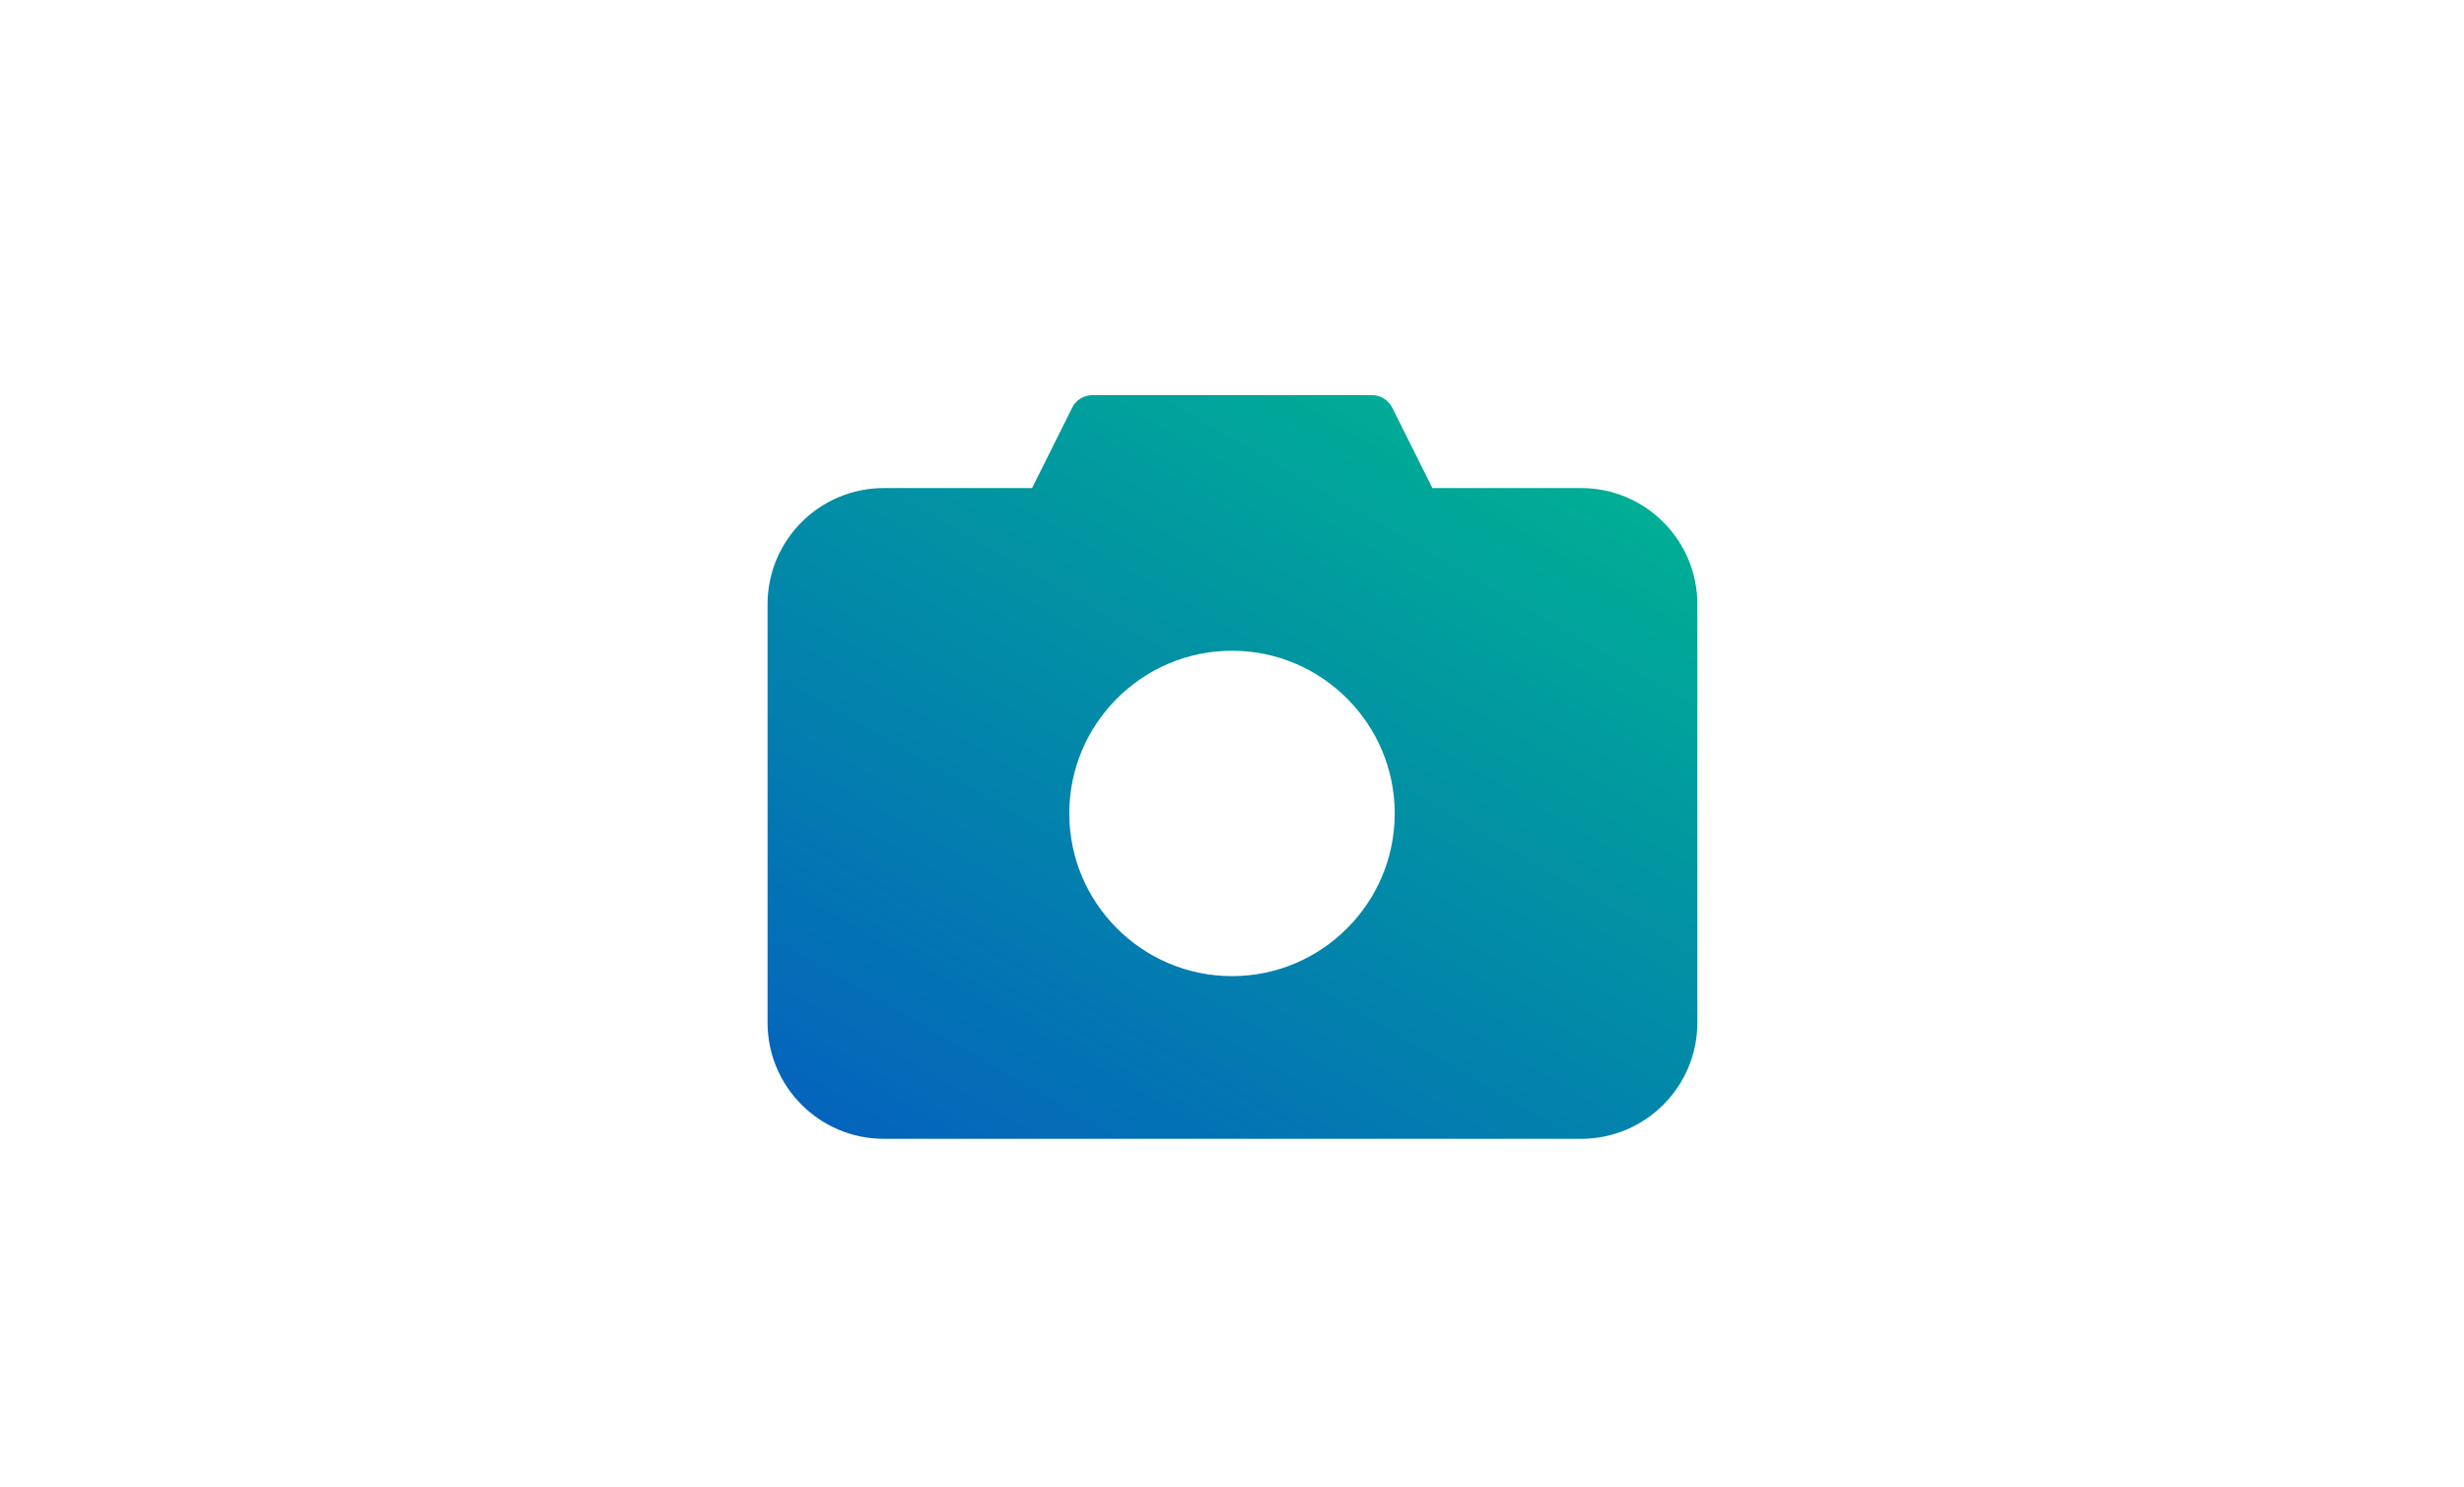
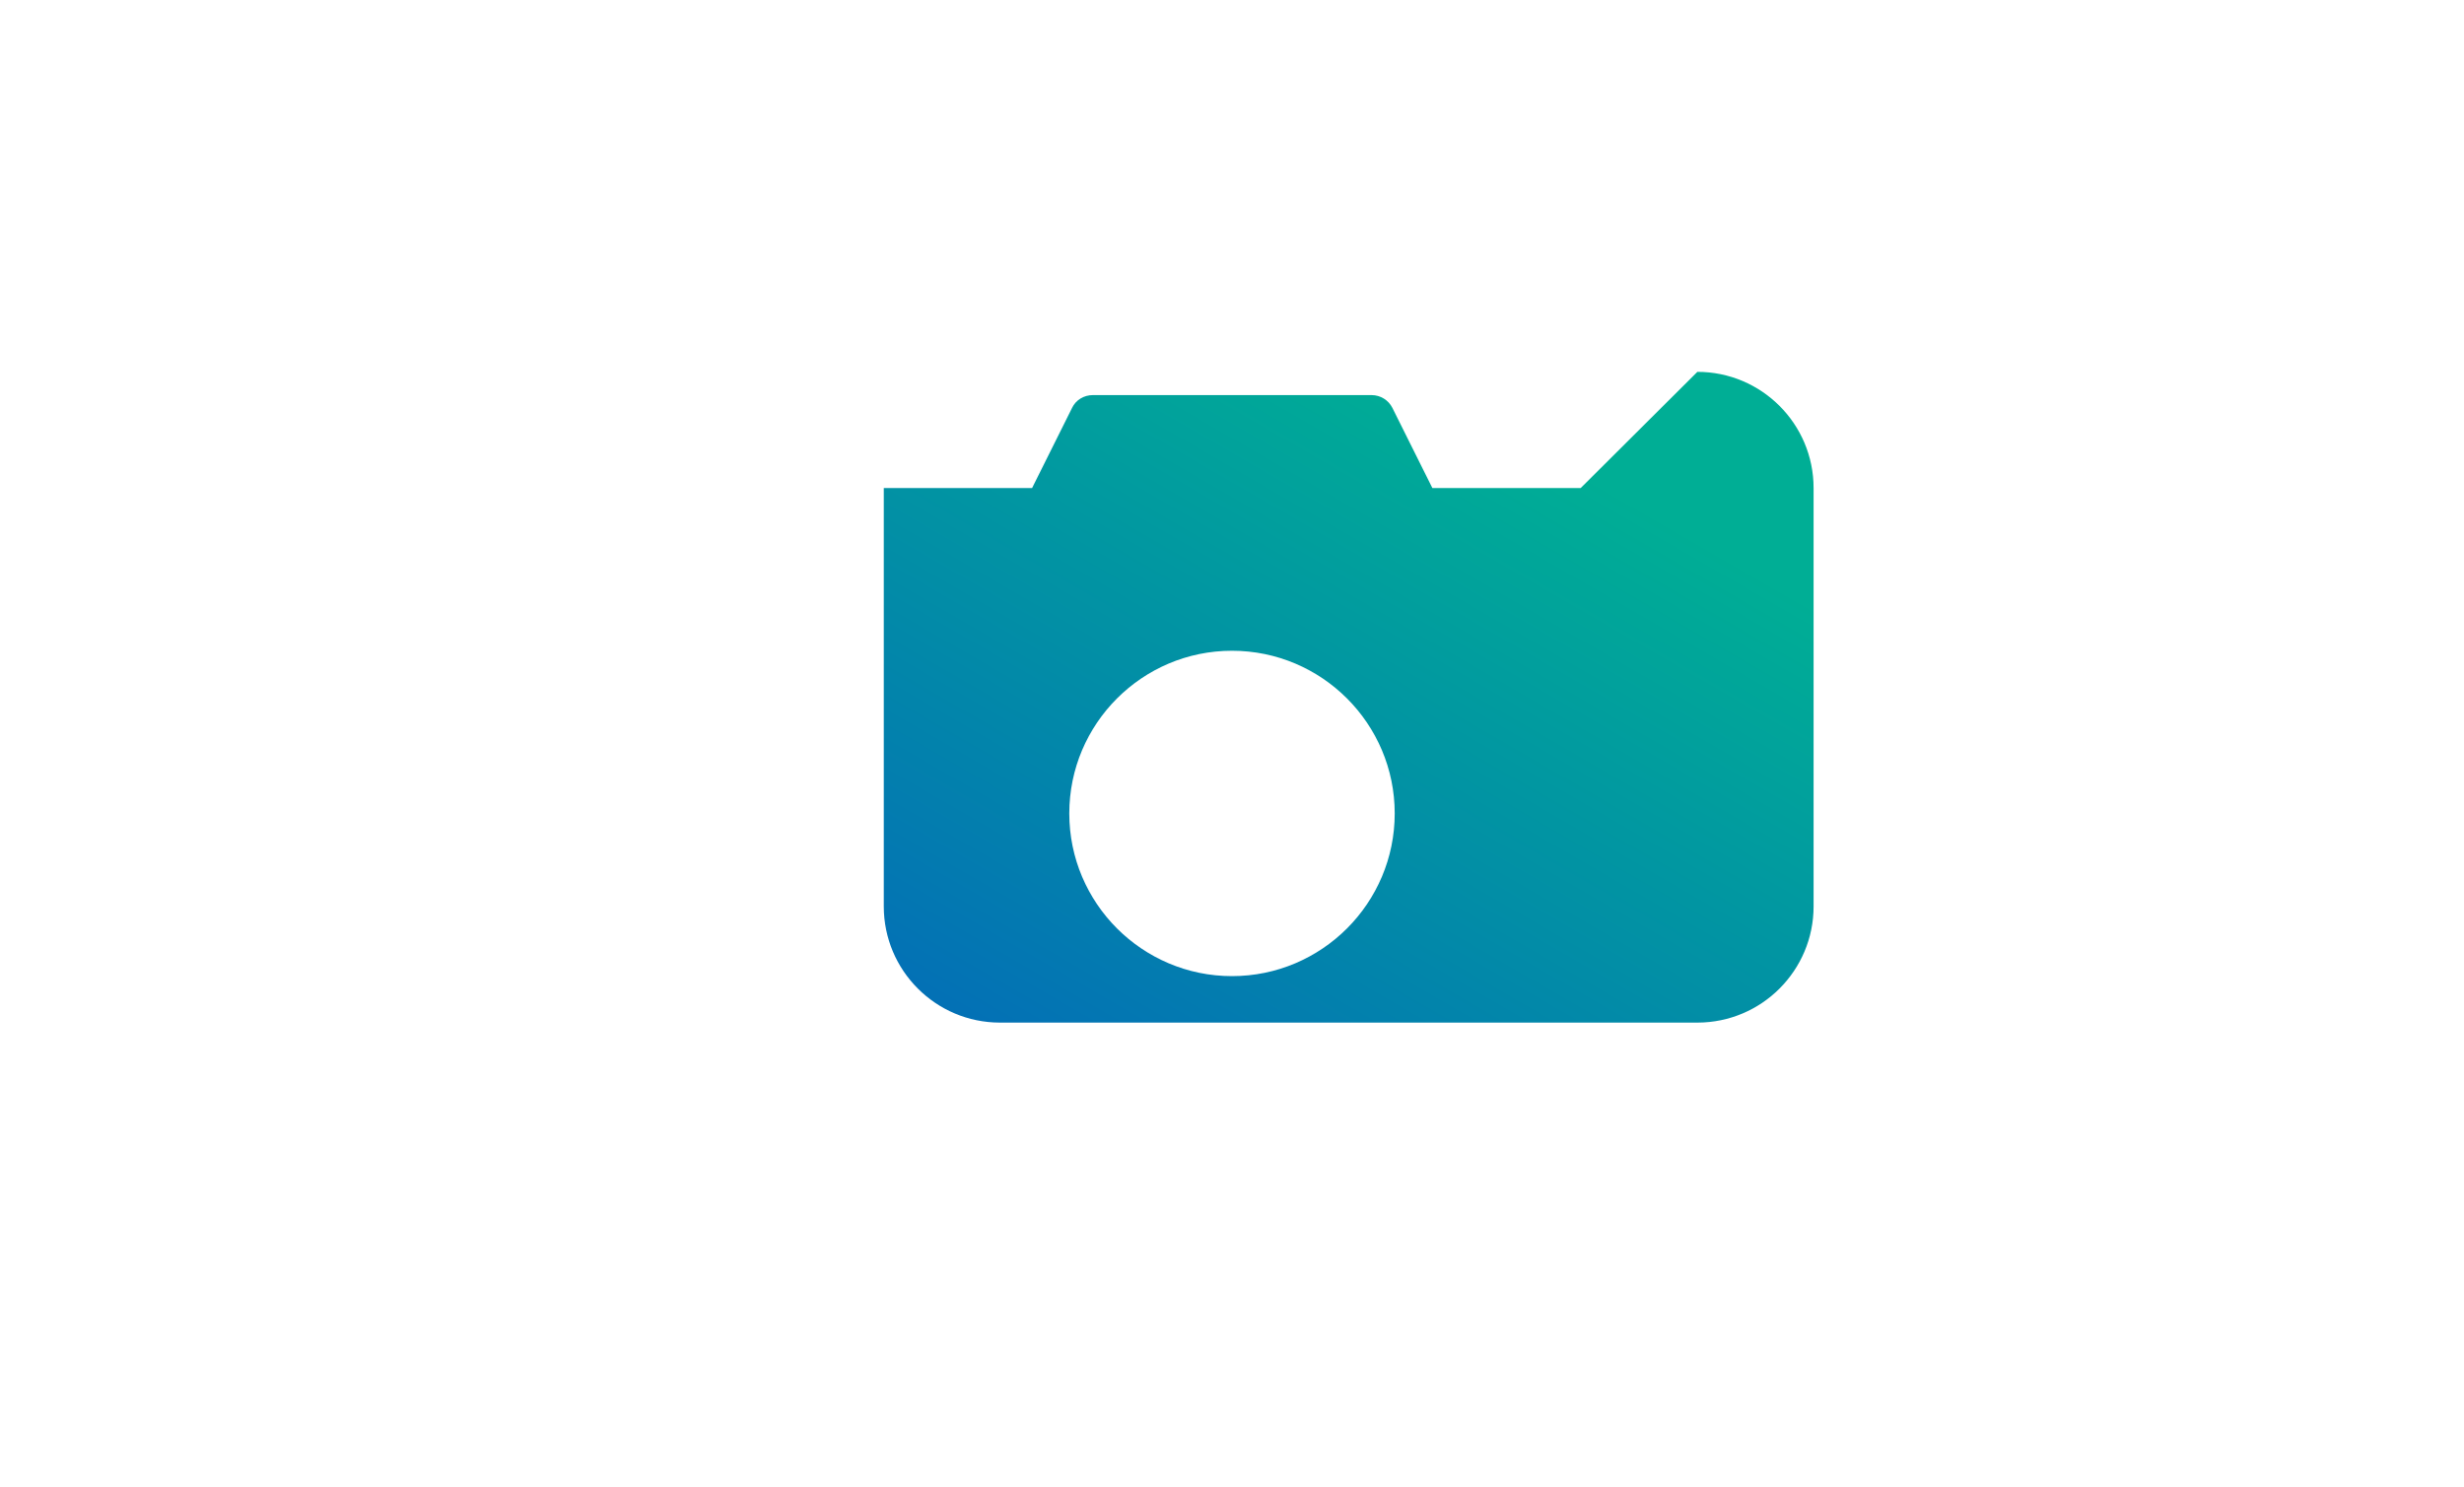
<svg xmlns="http://www.w3.org/2000/svg" id="_レイヤー_1" data-name="レイヤー 1" viewBox="0 0 106 64">
  <defs>
    <style>
      .cls-1 {
        fill: url(#_新規グラデーションスウォッチ_2);
      }
    </style>
    <linearGradient id="_新規グラデーションスウォッチ_2" data-name="新規グラデーションスウォッチ 2" x1="42.85" y1="52.57" x2="63.15" y2="17.43" gradientUnits="userSpaceOnUse">
      <stop offset="0" stop-color="#0464bc" />
      <stop offset="1" stop-color="#00ae95" />
    </linearGradient>
  </defs>
-   <path class="cls-1" d="M68,21h-6.38l-1.72-3.45c-.17-.34-.52-.55-.89-.55h-12c-.38,0-.73.21-.89.55l-1.72,3.45h-6.38c-2.76,0-5,2.24-5,5v18c0,2.76,2.24,5,5,5h30c2.76,0,5-2.24,5-5v-18c0-2.76-2.24-5-5-5ZM53,42c-3.86,0-7-3.14-7-7s3.14-7,7-7,7,3.14,7,7-3.14,7-7,7Z" />
+   <path class="cls-1" d="M68,21h-6.38l-1.72-3.45c-.17-.34-.52-.55-.89-.55h-12c-.38,0-.73.21-.89.55l-1.72,3.45h-6.38v18c0,2.76,2.24,5,5,5h30c2.76,0,5-2.24,5-5v-18c0-2.76-2.24-5-5-5ZM53,42c-3.86,0-7-3.14-7-7s3.14-7,7-7,7,3.14,7,7-3.14,7-7,7Z" />
</svg>